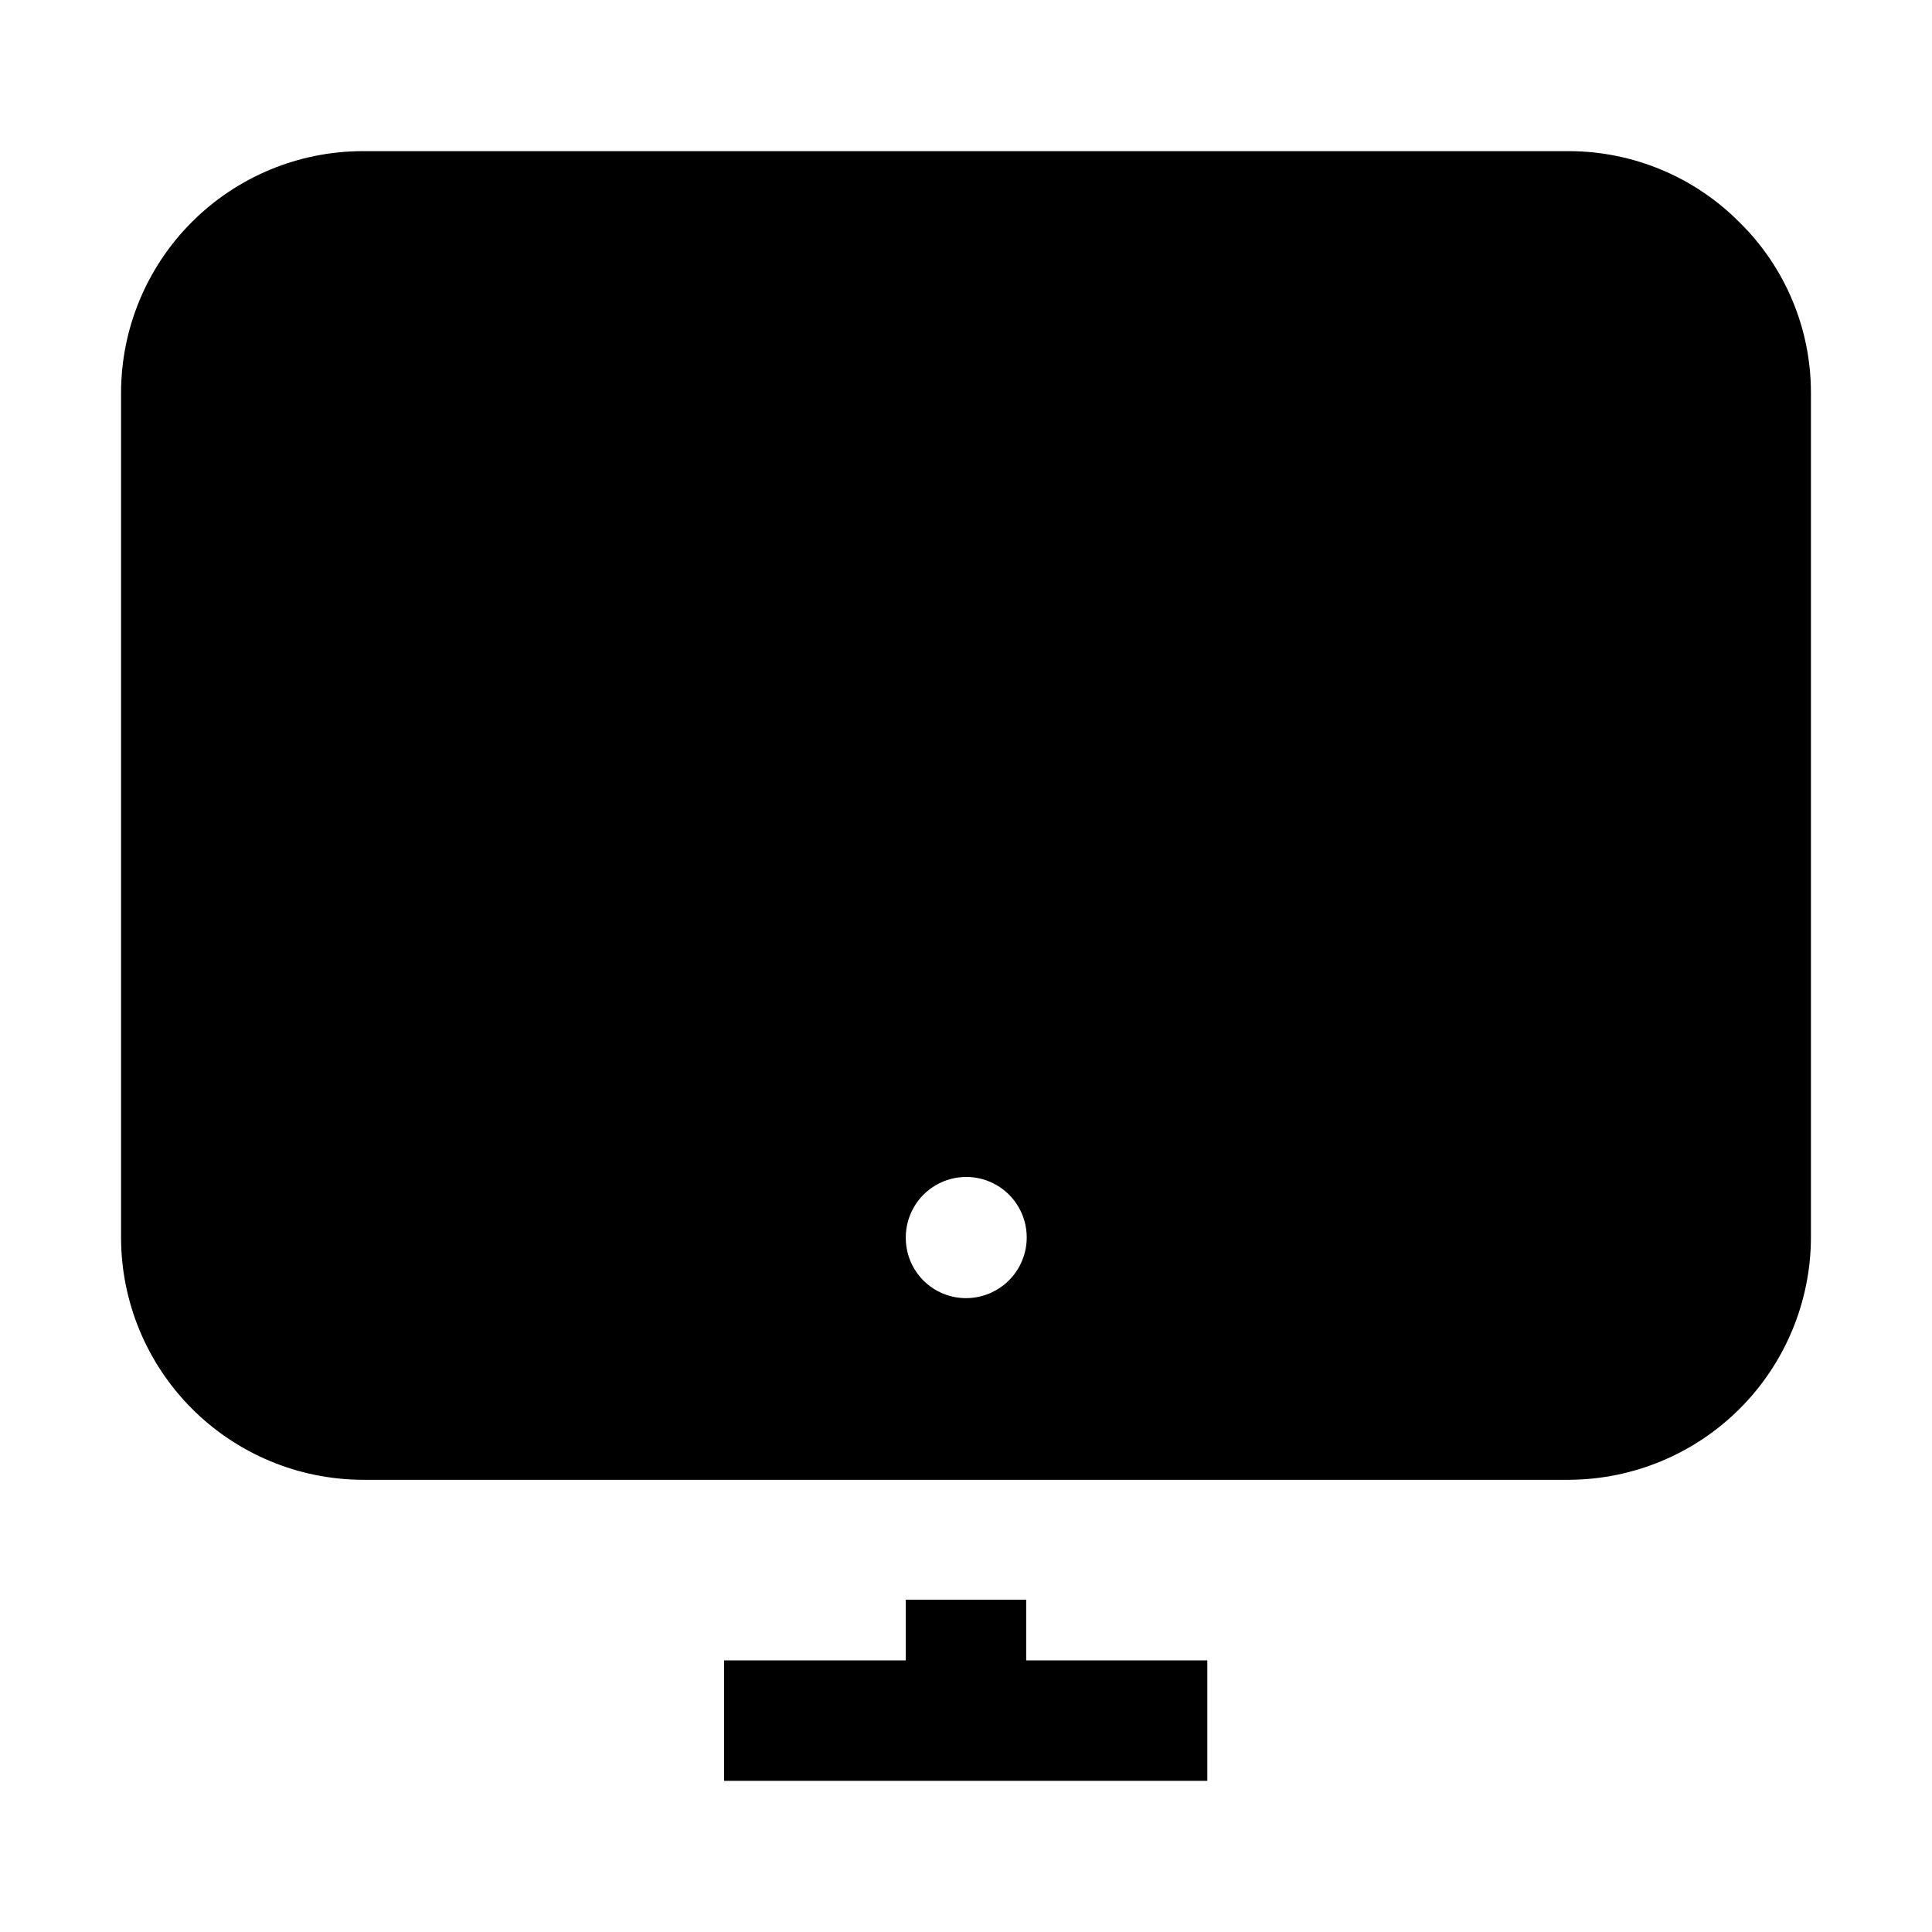
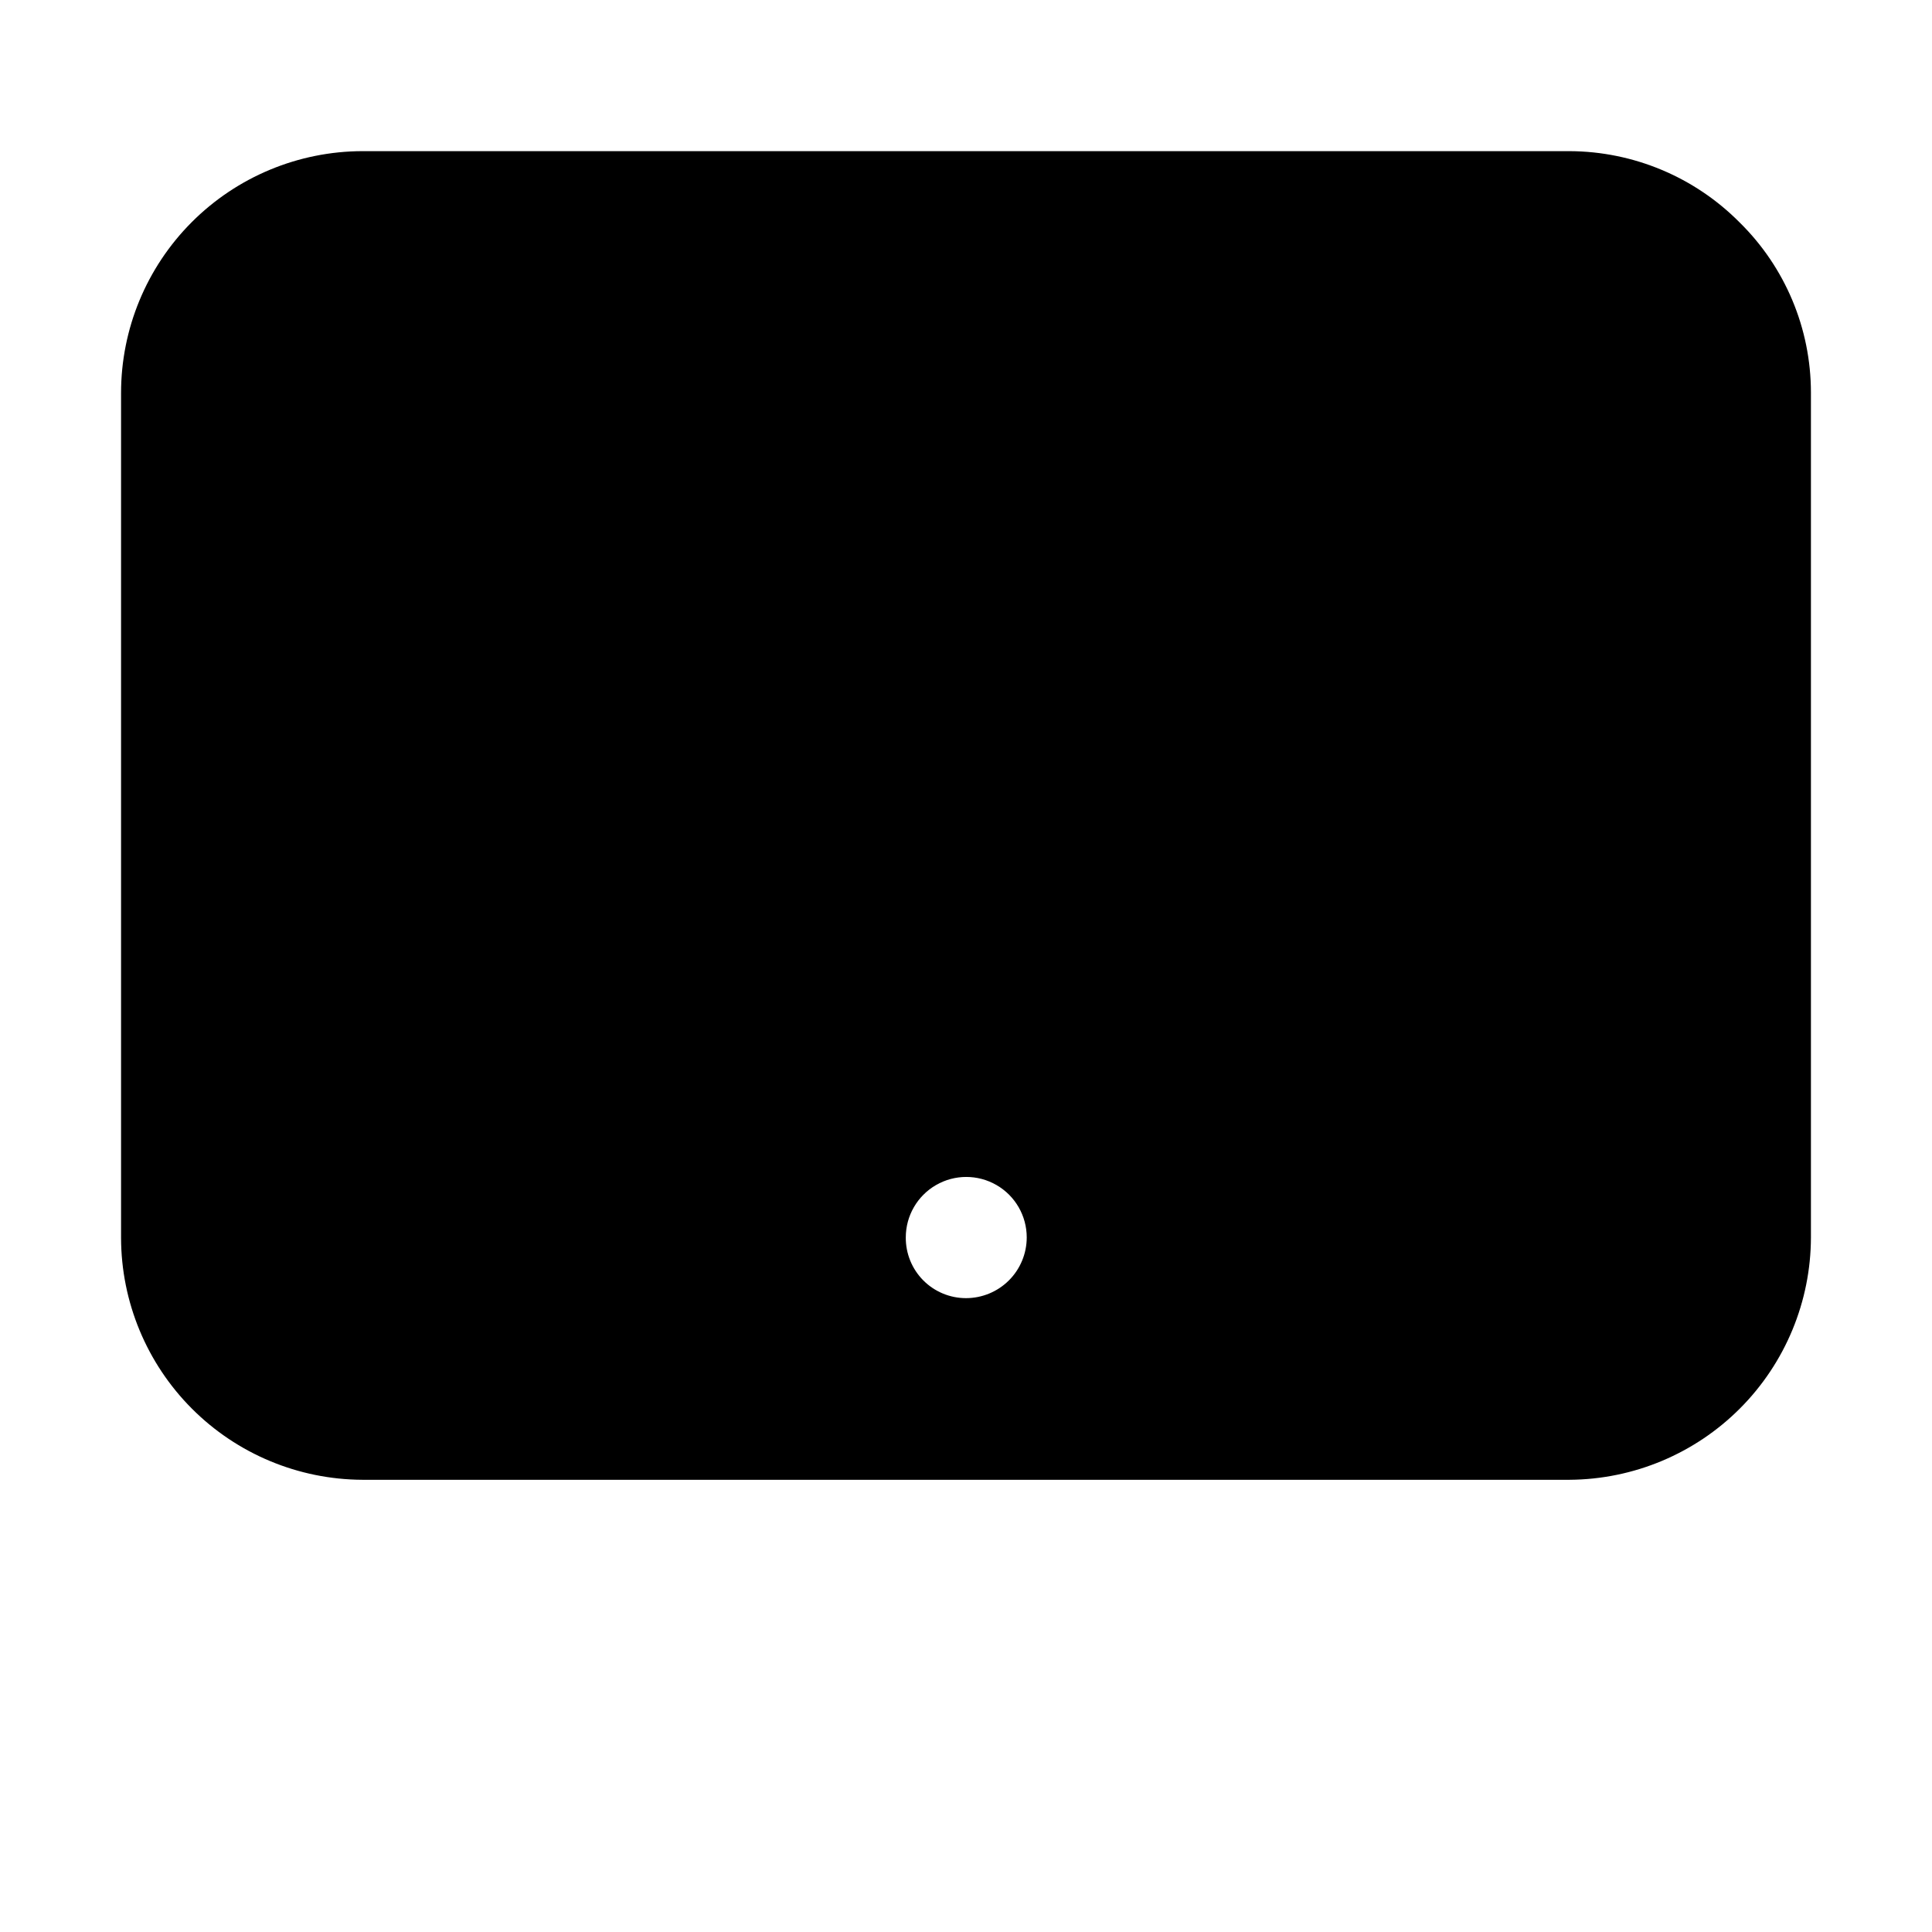
<svg xmlns="http://www.w3.org/2000/svg" fill="#000000" width="800px" height="800px" version="1.1" viewBox="144 144 512 512">
  <g>
    <path d="m605.02 202.95c-11.918-12.027-28.129-18.824-45.062-18.895h-319.92c-16.977 0.039-33.242 6.809-45.23 18.824-11.992 12.016-18.727 28.297-18.727 45.273v223.91c0.039 16.965 6.785 33.227 18.766 45.234 11.98 12.008 28.227 18.789 45.191 18.863h319.92c16.977-0.113 33.223-6.922 45.199-18.953 11.98-12.031 18.723-28.309 18.758-45.285v-223.91c-0.008-16.945-6.812-33.18-18.895-45.062zm-205.02 285.07c-4.258 0.004-8.336-1.699-11.332-4.719-2.996-3.023-4.66-7.117-4.625-11.375 0-5.723 3.055-11.012 8.012-13.875 4.961-2.863 11.066-2.863 16.027 0 4.957 2.863 8.012 8.152 8.012 13.875 0 4.269-1.695 8.363-4.715 11.383-3.019 3.016-7.113 4.711-11.379 4.711z" />
-     <path d="m415.95 567.93h-31.91v16.094h-48.141v31.91h128.05v-31.91h-48z" />
  </g>
</svg>